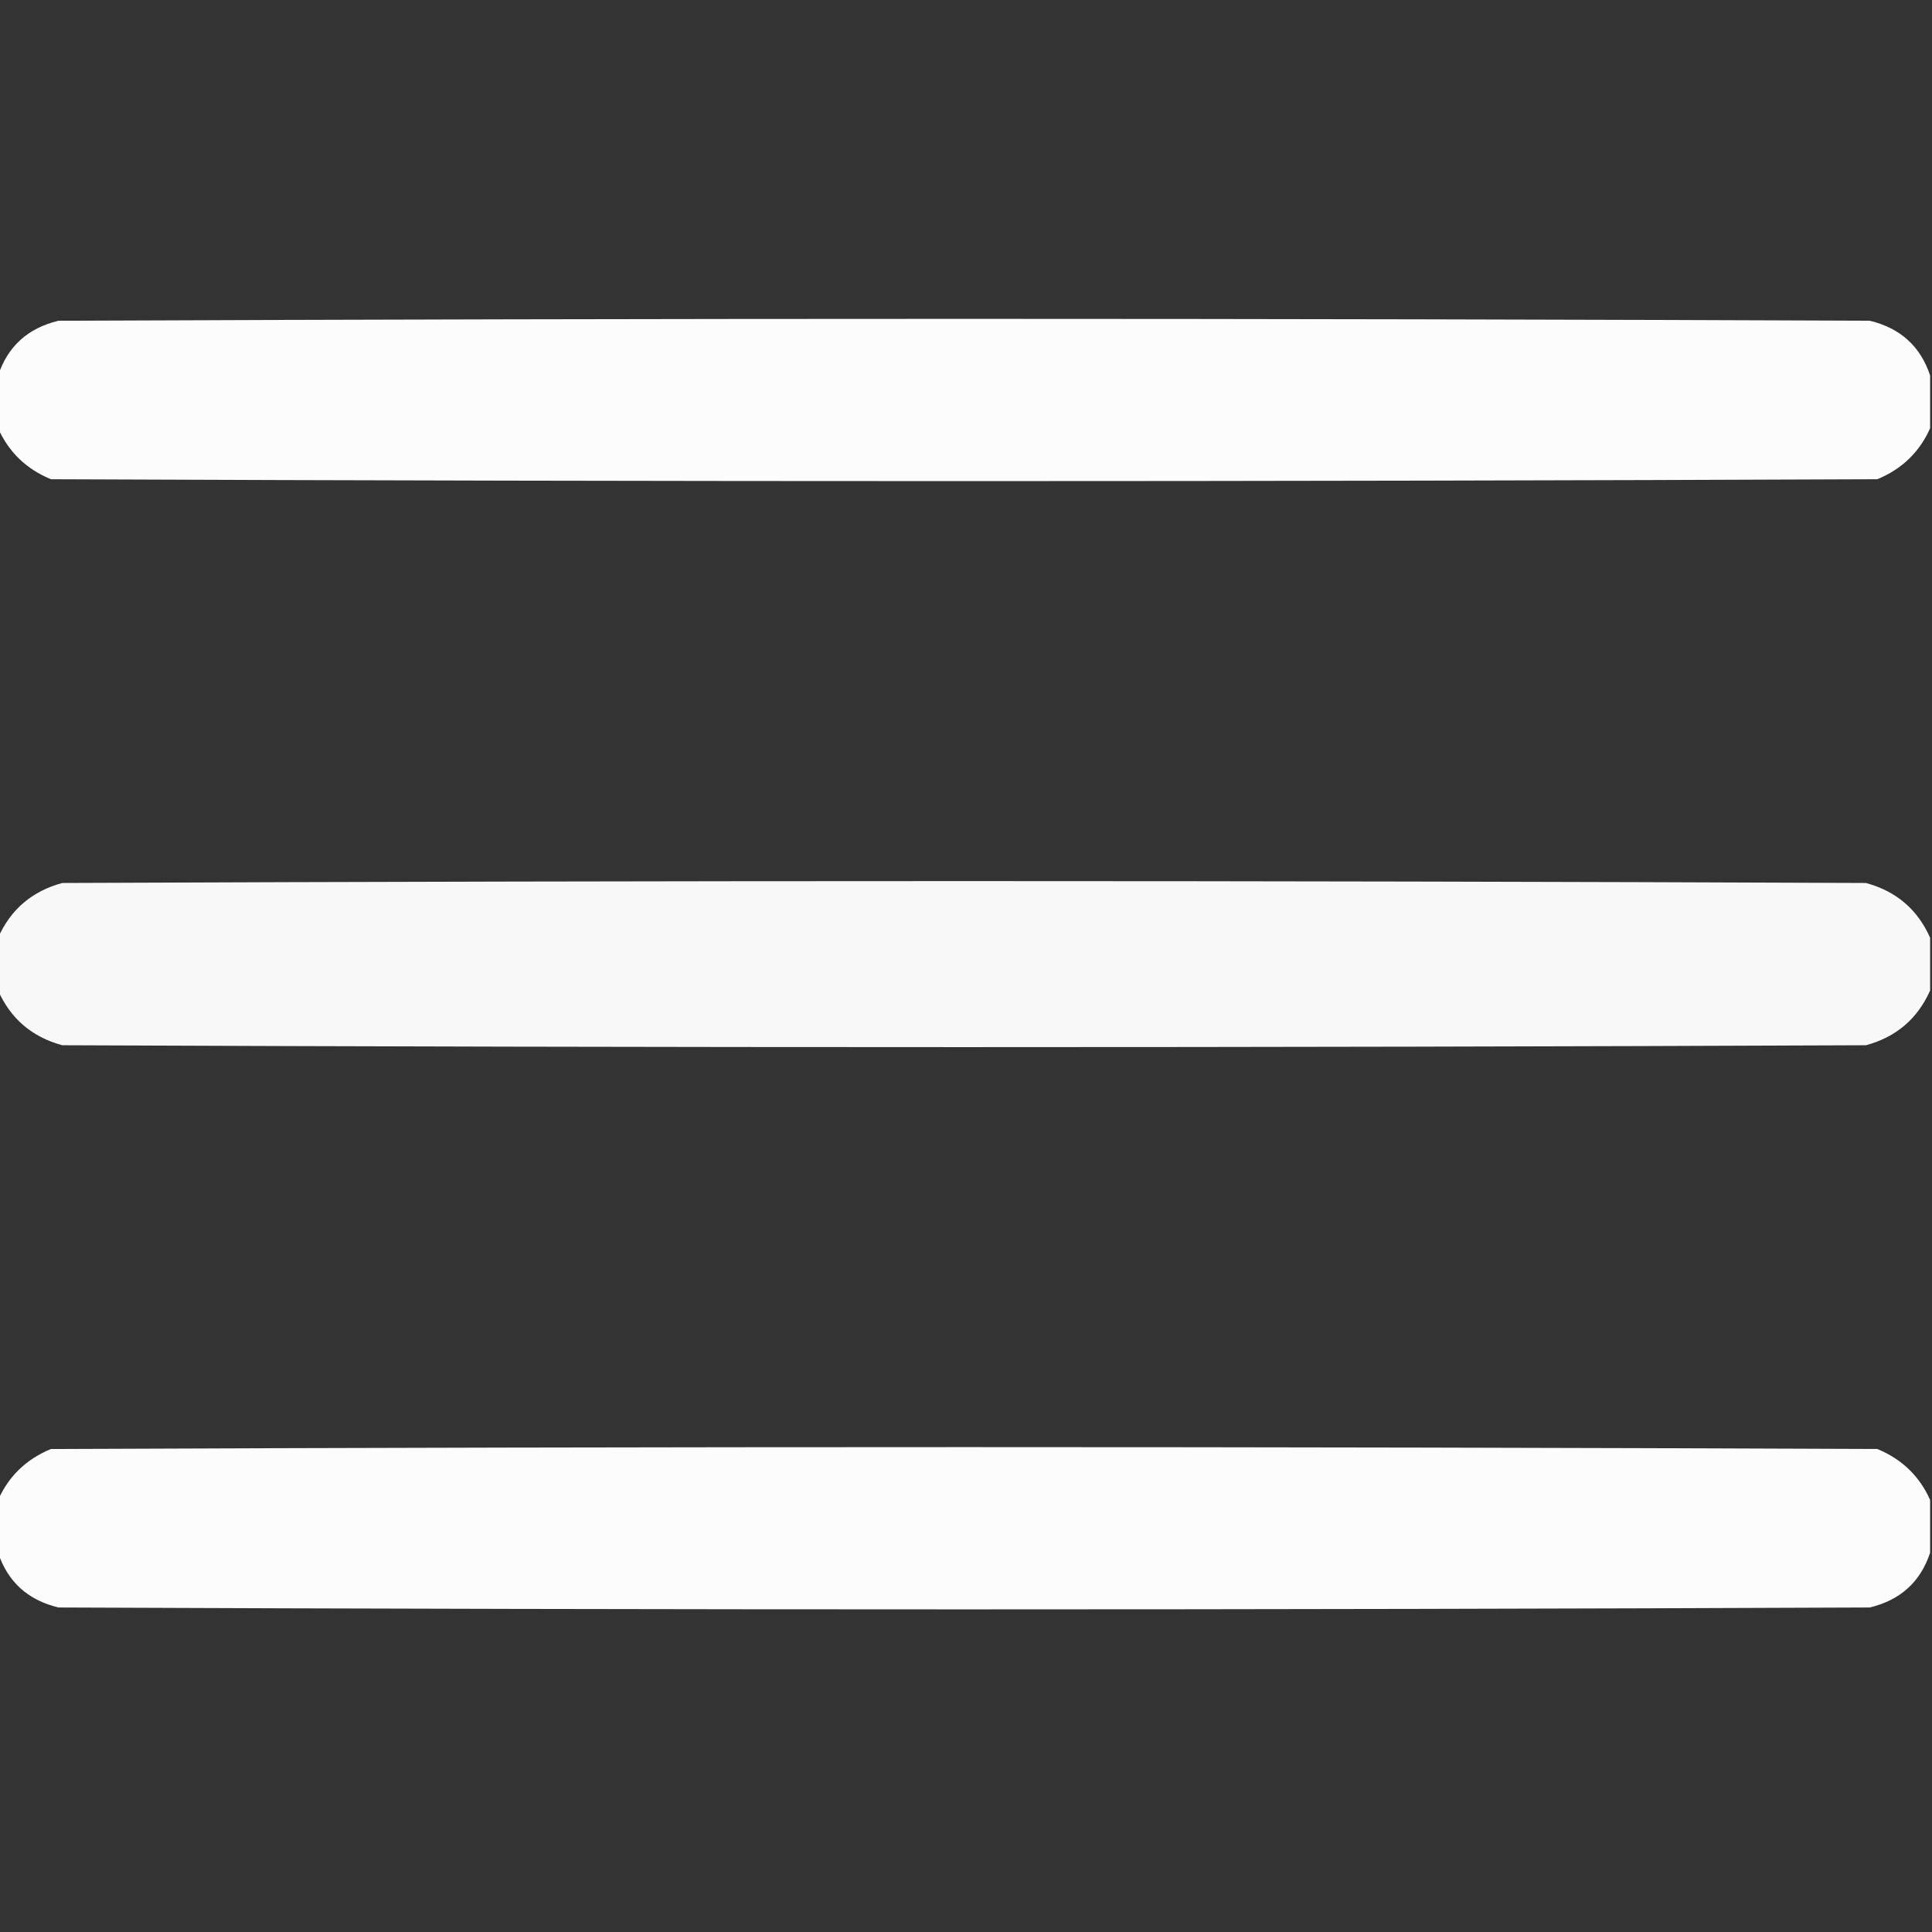
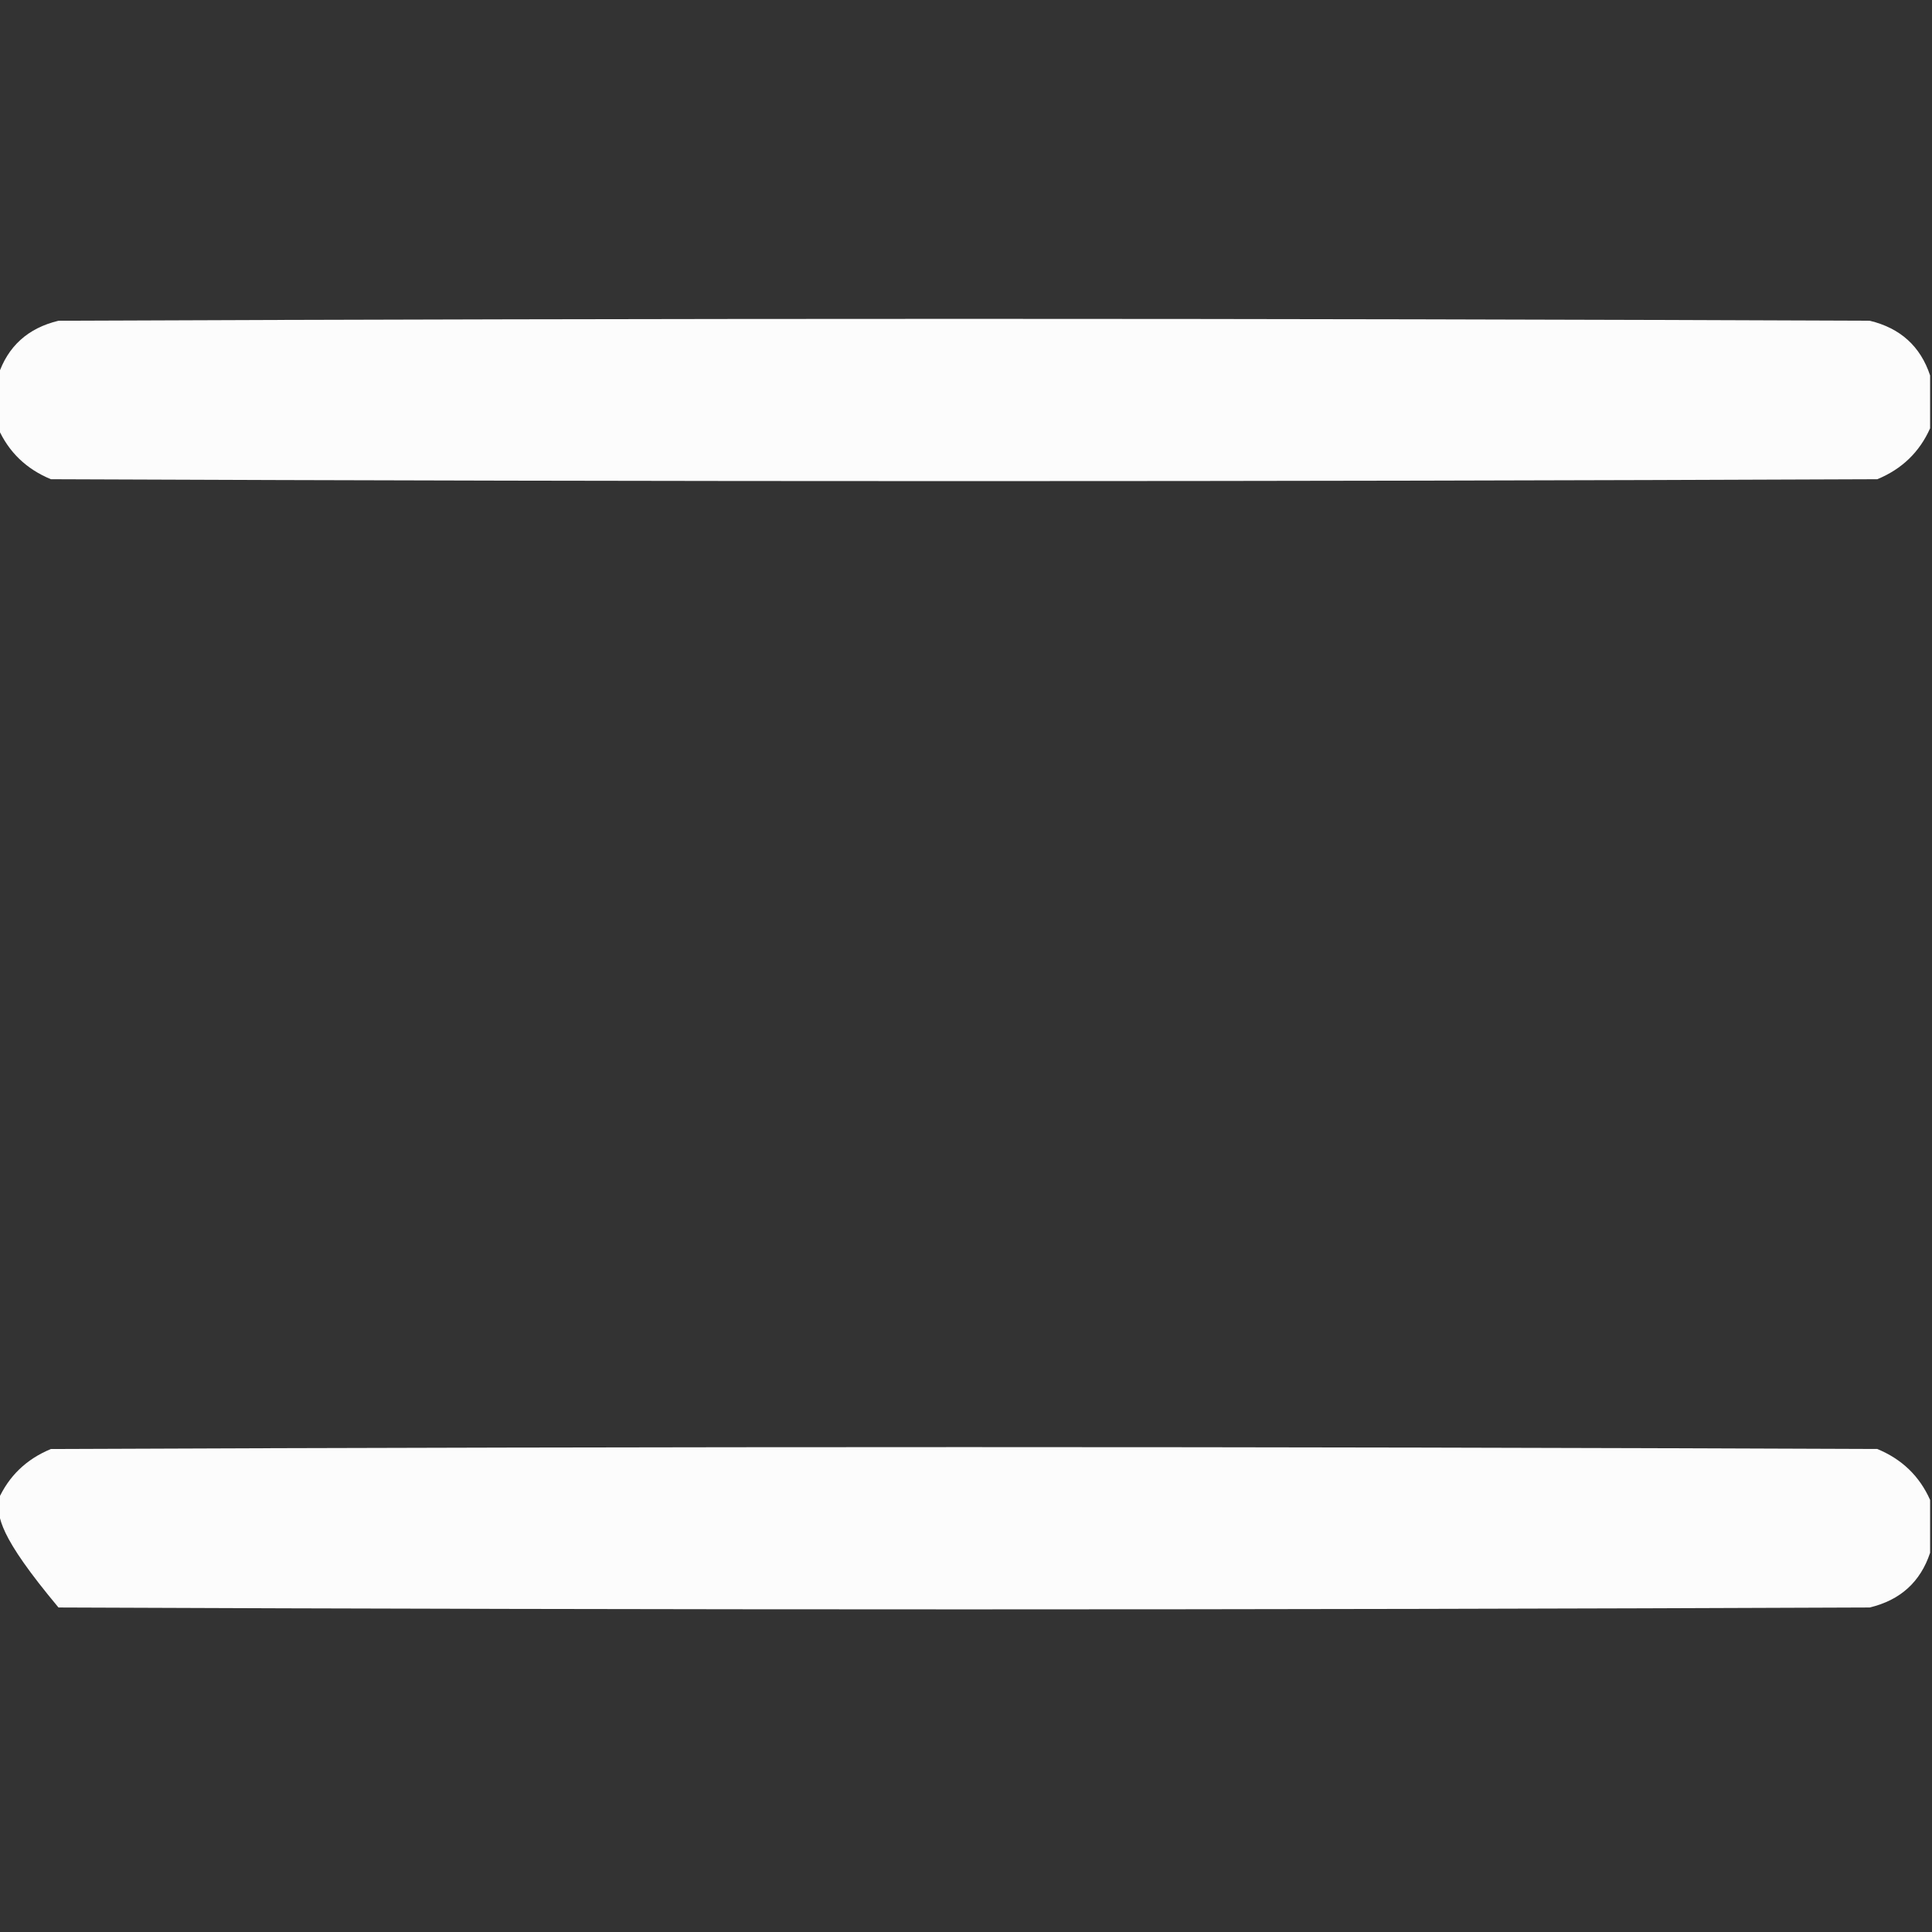
<svg xmlns="http://www.w3.org/2000/svg" version="1.1" width="512px" height="512px" style="shape-rendering:geometricPrecision; text-rendering:geometricPrecision; image-rendering:optimizeQuality; fill-rule:evenodd; clip-rule:evenodd">
  <rect width="100%" height="100%" fill="#333333" stroke="none" />
  <g>
    <path style="opacity:0.989" fill="#fefefe" d="M 511.5,99.5 C 511.5,104.167 511.5,108.833 511.5,113.5C 508.686,119.813 504.019,124.313 497.5,127C 336.167,127.667 174.833,127.667 13.5,127C 6.981,124.313 2.314,119.813 -0.5,113.5C -0.5,108.833 -0.5,104.167 -0.5,99.5C 2.06,91.78 7.393,86.947 15.5,85C 175.5,84.333 335.5,84.333 495.5,85C 503.607,86.947 508.94,91.78 511.5,99.5 Z" />
  </g>
  <g>
-     <path style="opacity:0.968" fill="#fffefe" d="M 511.5,248.5 C 511.5,253.167 511.5,257.833 511.5,262.5C 508.165,269.997 502.498,274.831 494.5,277C 335.167,277.667 175.833,277.667 16.5,277C 8.502,274.831 2.835,269.997 -0.5,262.5C -0.5,257.833 -0.5,253.167 -0.5,248.5C 2.835,241.003 8.502,236.169 16.5,234C 175.833,233.333 335.167,233.333 494.5,234C 502.498,236.169 508.165,241.003 511.5,248.5 Z" />
-   </g>
+     </g>
  <g>
-     <path style="opacity:0.989" fill="#fefefe" d="M 511.5,397.5 C 511.5,402.167 511.5,406.833 511.5,411.5C 508.94,419.22 503.607,424.053 495.5,426C 335.5,426.667 175.5,426.667 15.5,426C 7.393,424.053 2.06,419.22 -0.5,411.5C -0.5,406.833 -0.5,402.167 -0.5,397.5C 2.314,391.187 6.981,386.687 13.5,384C 174.833,383.333 336.167,383.333 497.5,384C 504.019,386.687 508.686,391.187 511.5,397.5 Z" />
+     <path style="opacity:0.989" fill="#fefefe" d="M 511.5,397.5 C 511.5,402.167 511.5,406.833 511.5,411.5C 508.94,419.22 503.607,424.053 495.5,426C 335.5,426.667 175.5,426.667 15.5,426C -0.5,406.833 -0.5,402.167 -0.5,397.5C 2.314,391.187 6.981,386.687 13.5,384C 174.833,383.333 336.167,383.333 497.5,384C 504.019,386.687 508.686,391.187 511.5,397.5 Z" />
  </g>
</svg>